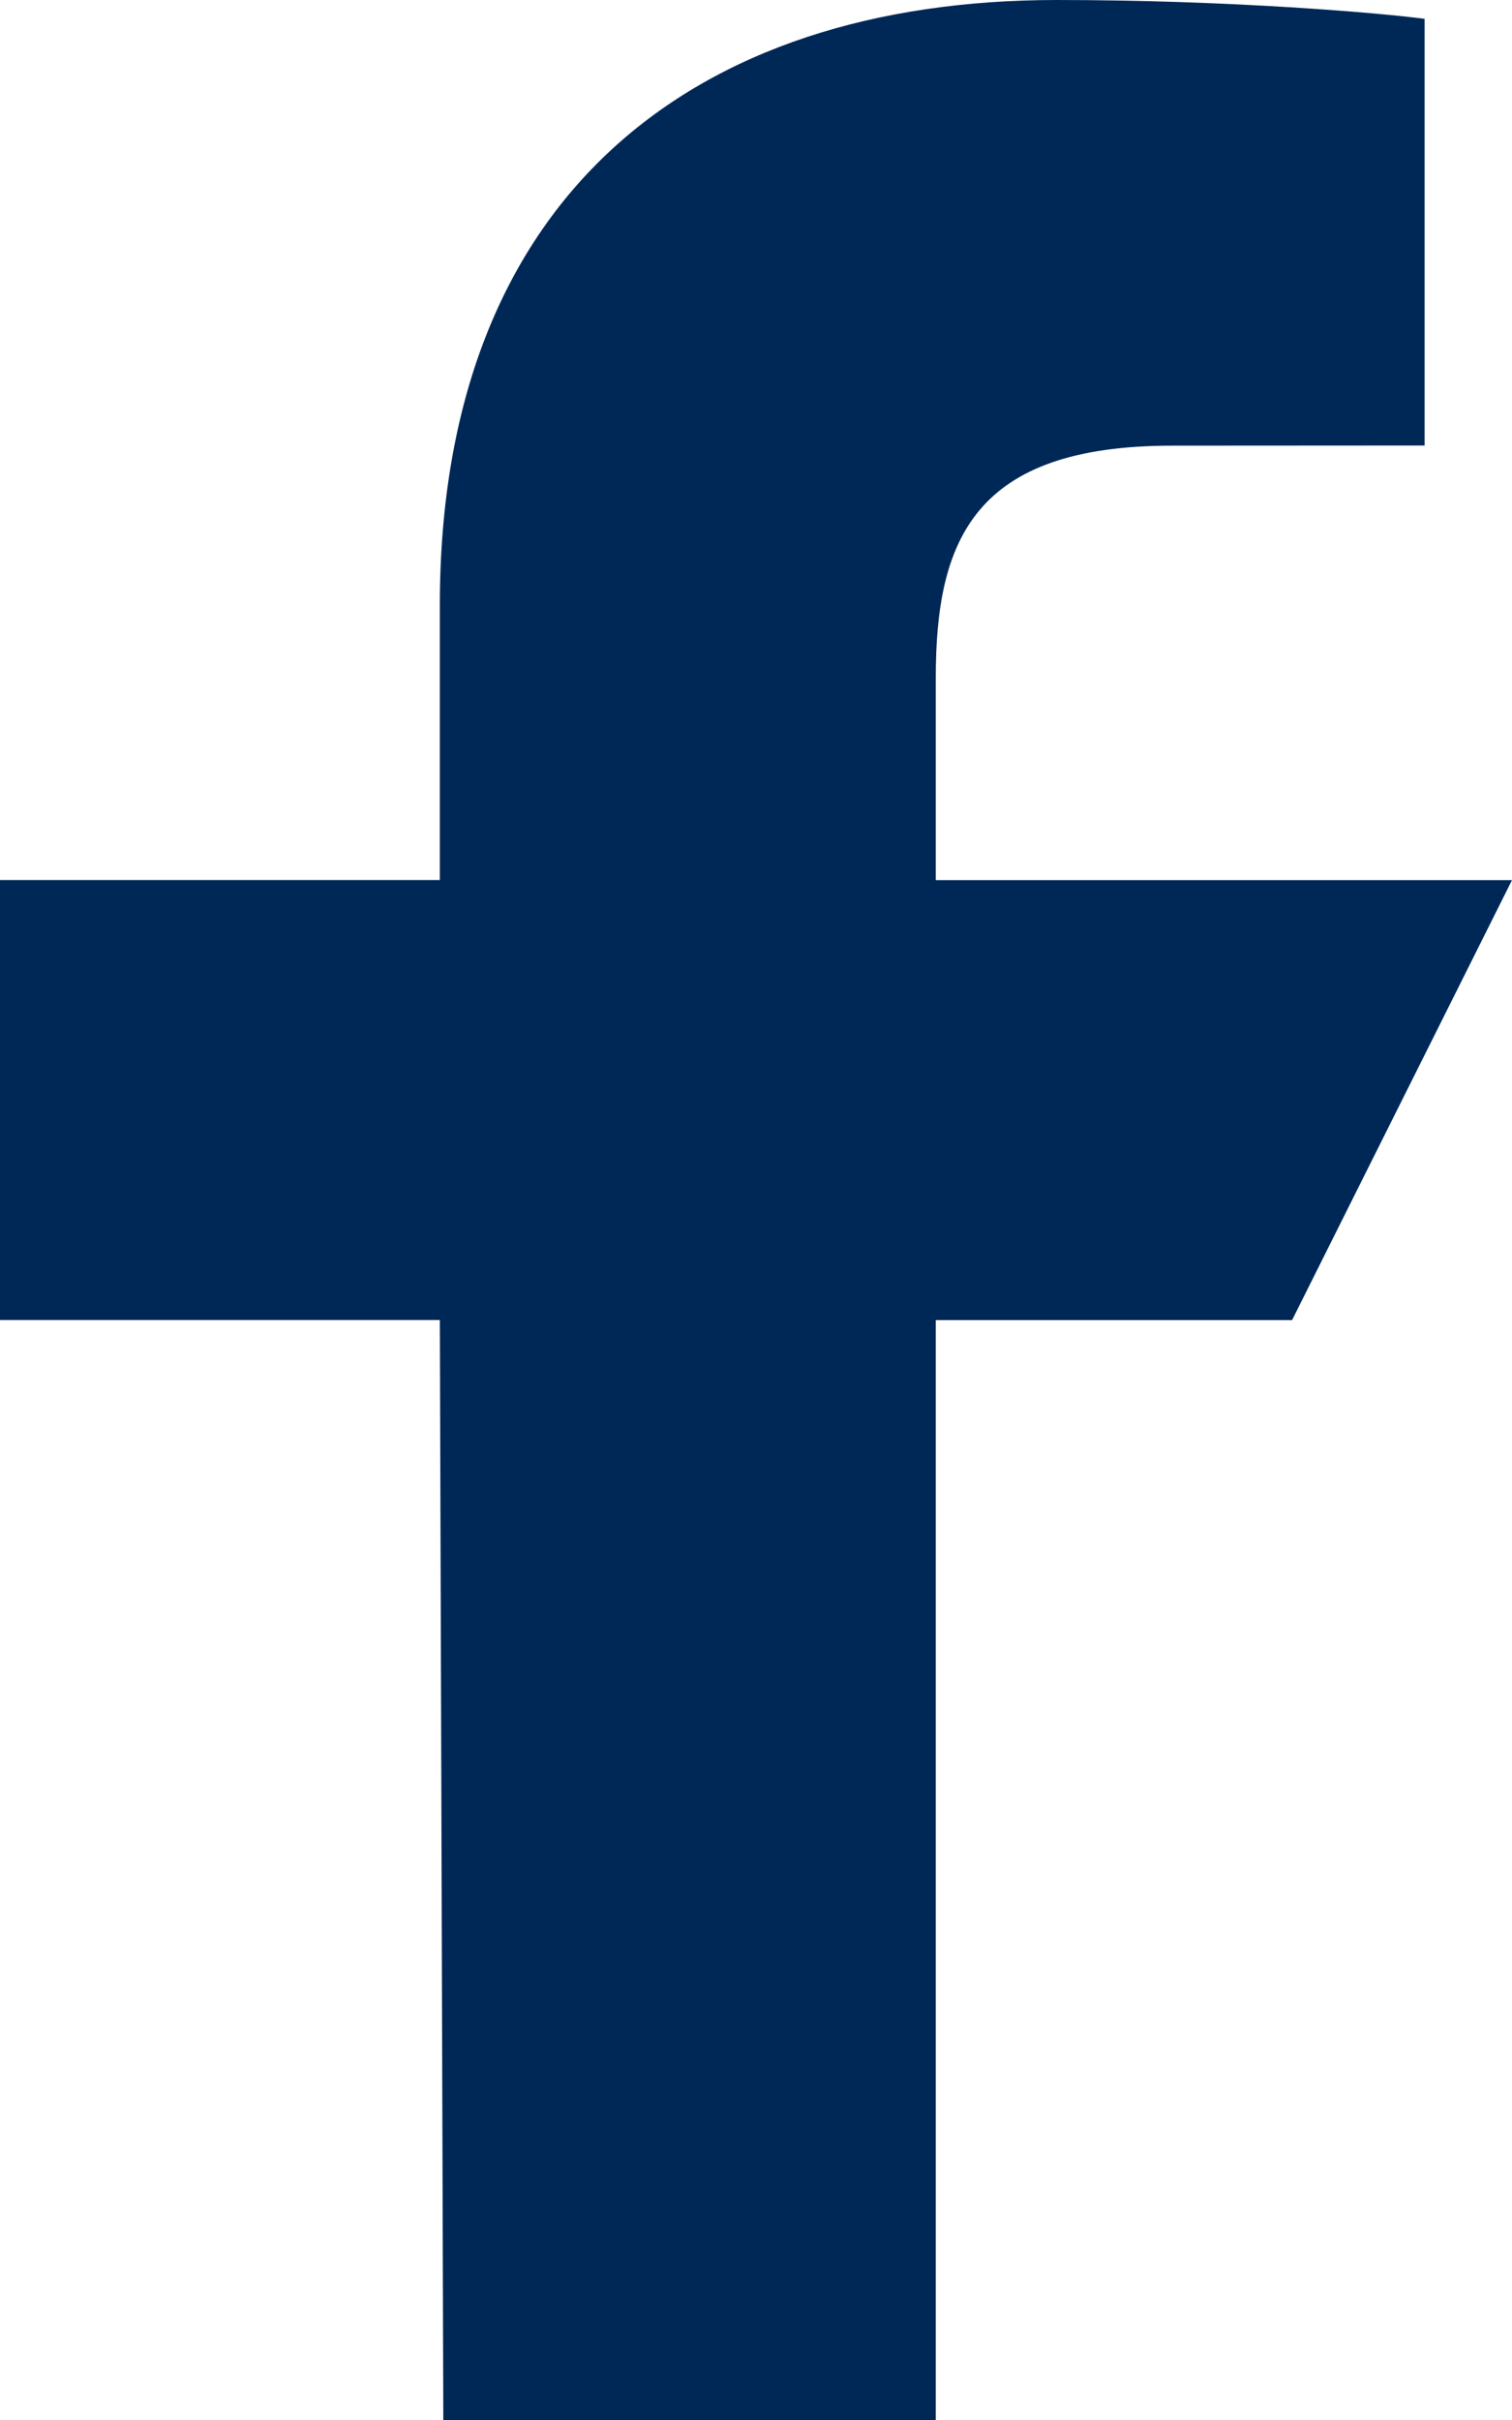
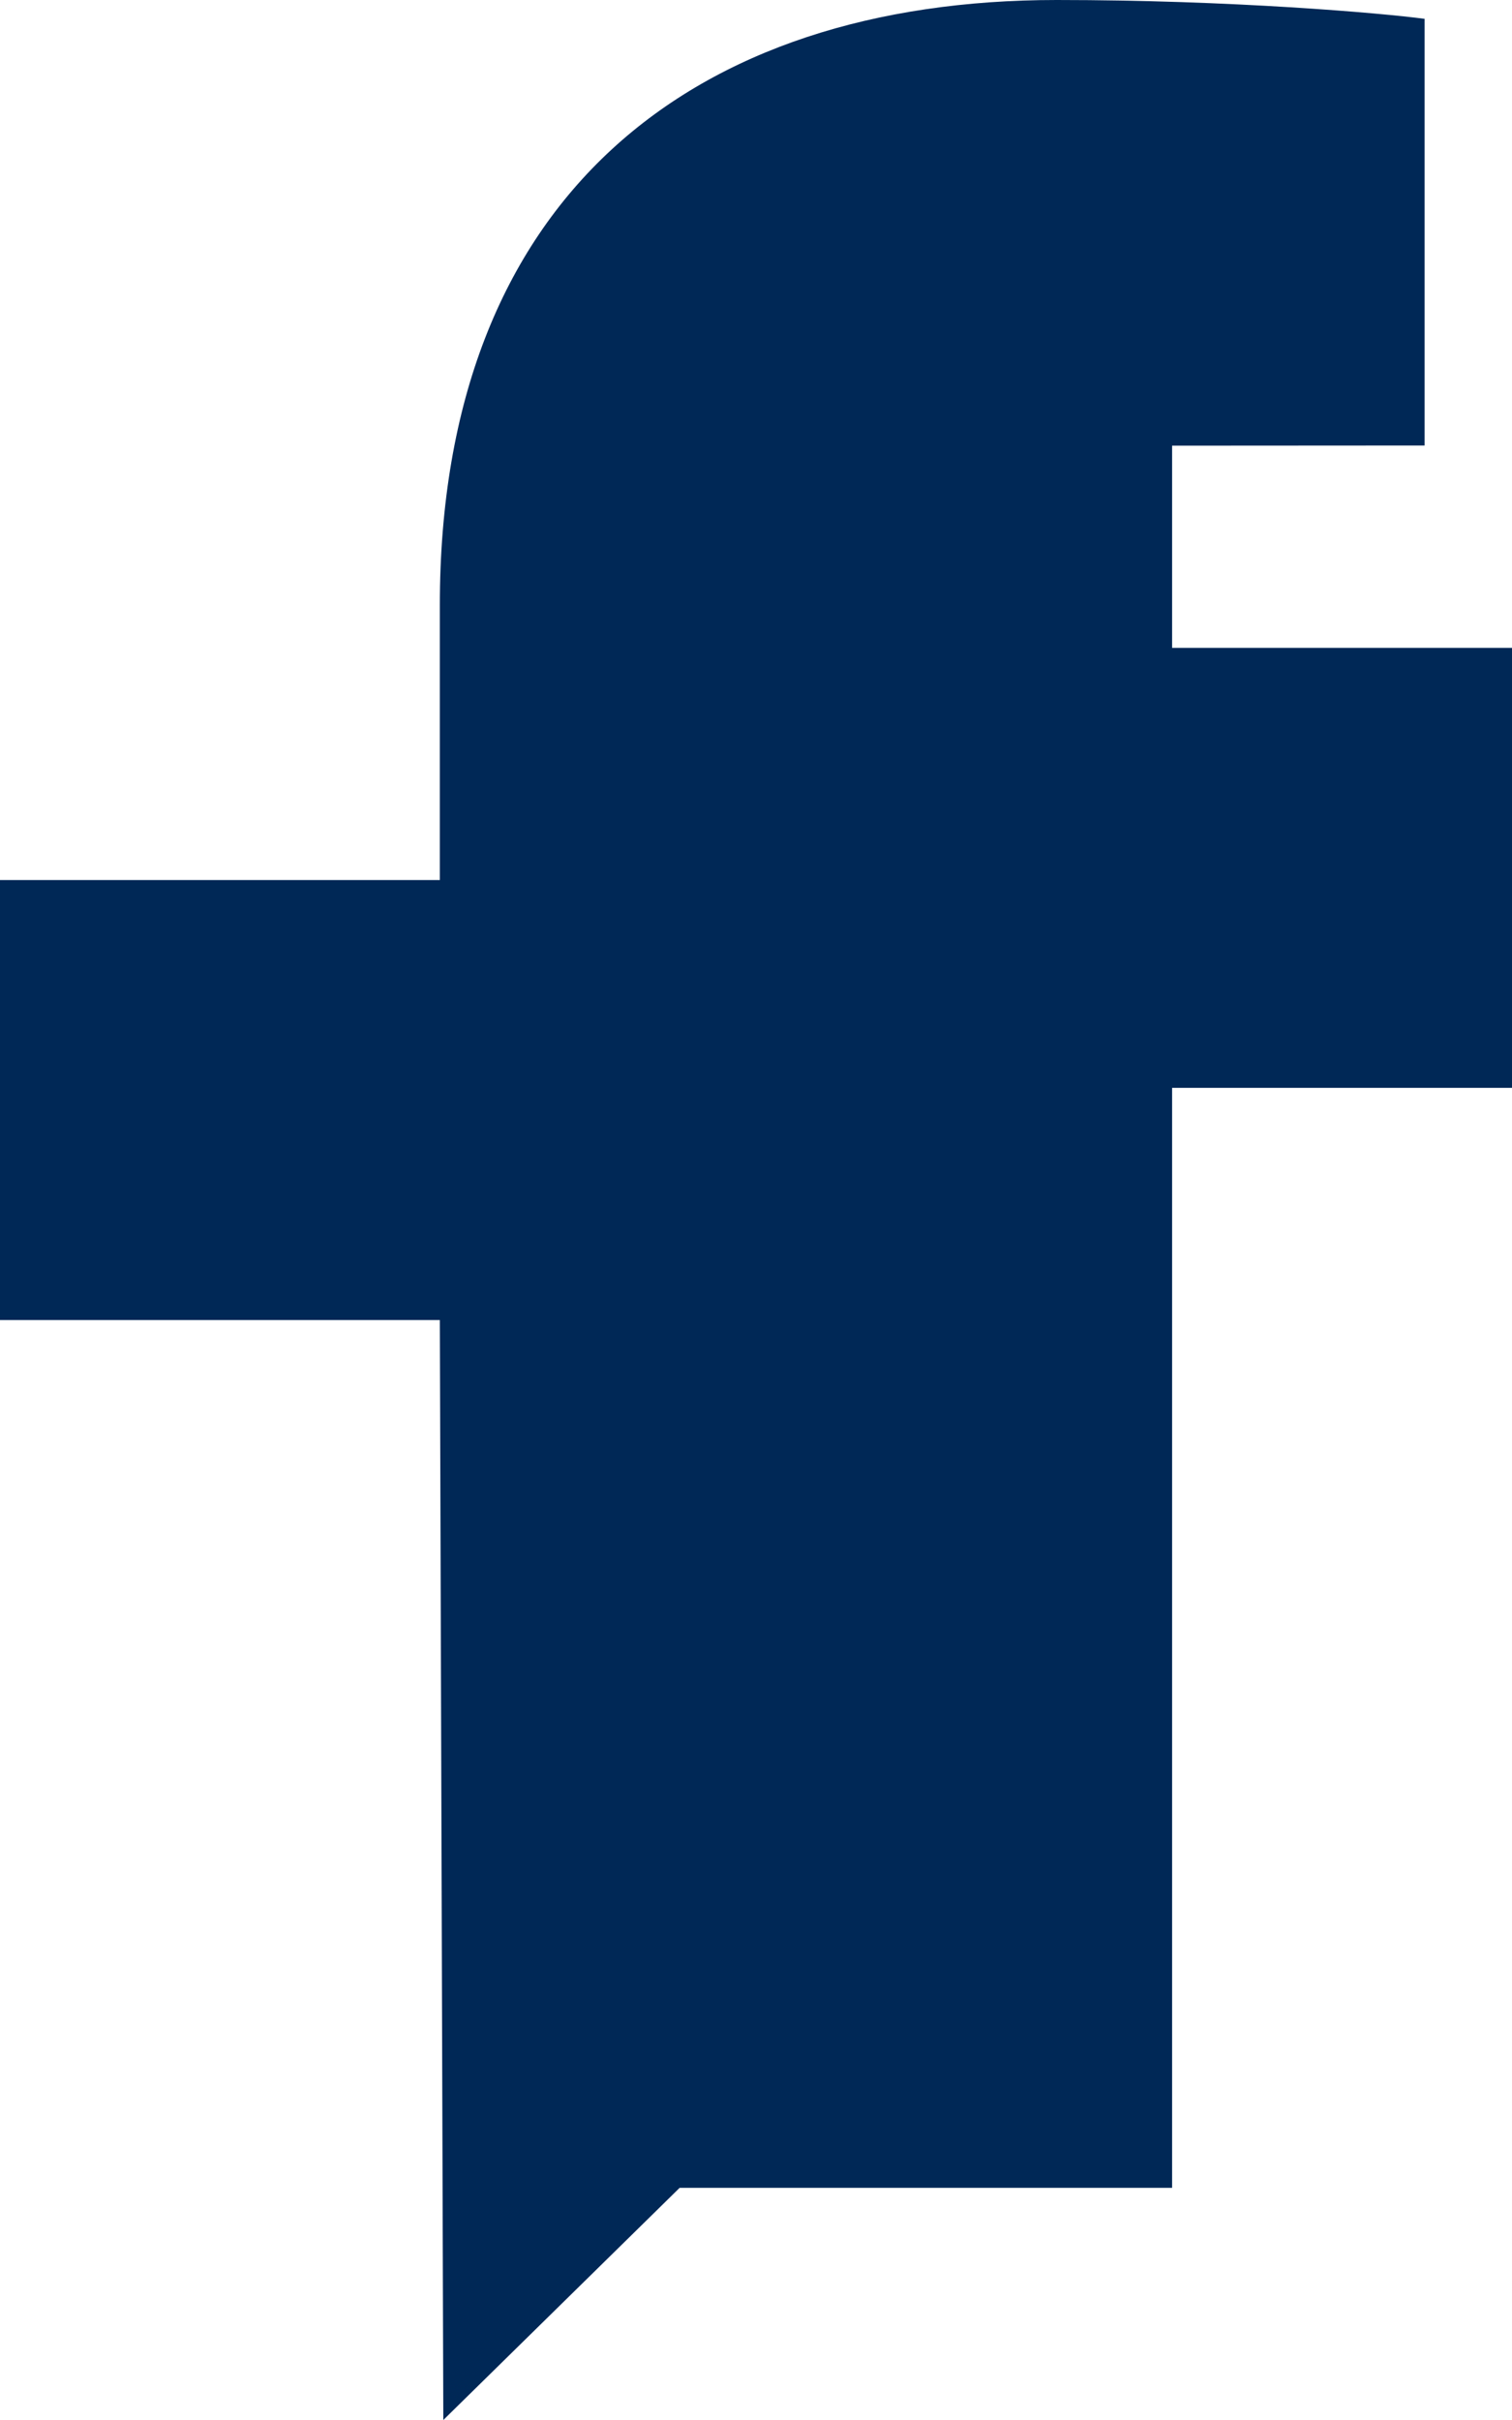
<svg xmlns="http://www.w3.org/2000/svg" id="Ebene_1" width="20" height="32" viewBox="0 0 20 32">
-   <path d="m5.864,32l-.046-14.545H0v-5.818h5.818v-3.636C5.818,2.602,9.161,0,13.977,0c2.307,0,4.289.172,4.867.249v5.642l-3.34.002c-2.619,0-3.126,1.245-3.126,3.071v2.674h7.622l-2.909,5.818h-4.713v14.545h-6.514Z" fill="#002856" />
+   <path d="m5.864,32l-.046-14.545H0v-5.818h5.818v-3.636C5.818,2.602,9.161,0,13.977,0c2.307,0,4.289.172,4.867.249v5.642l-3.34.002v2.674h7.622l-2.909,5.818h-4.713v14.545h-6.514Z" fill="#002856" />
</svg>